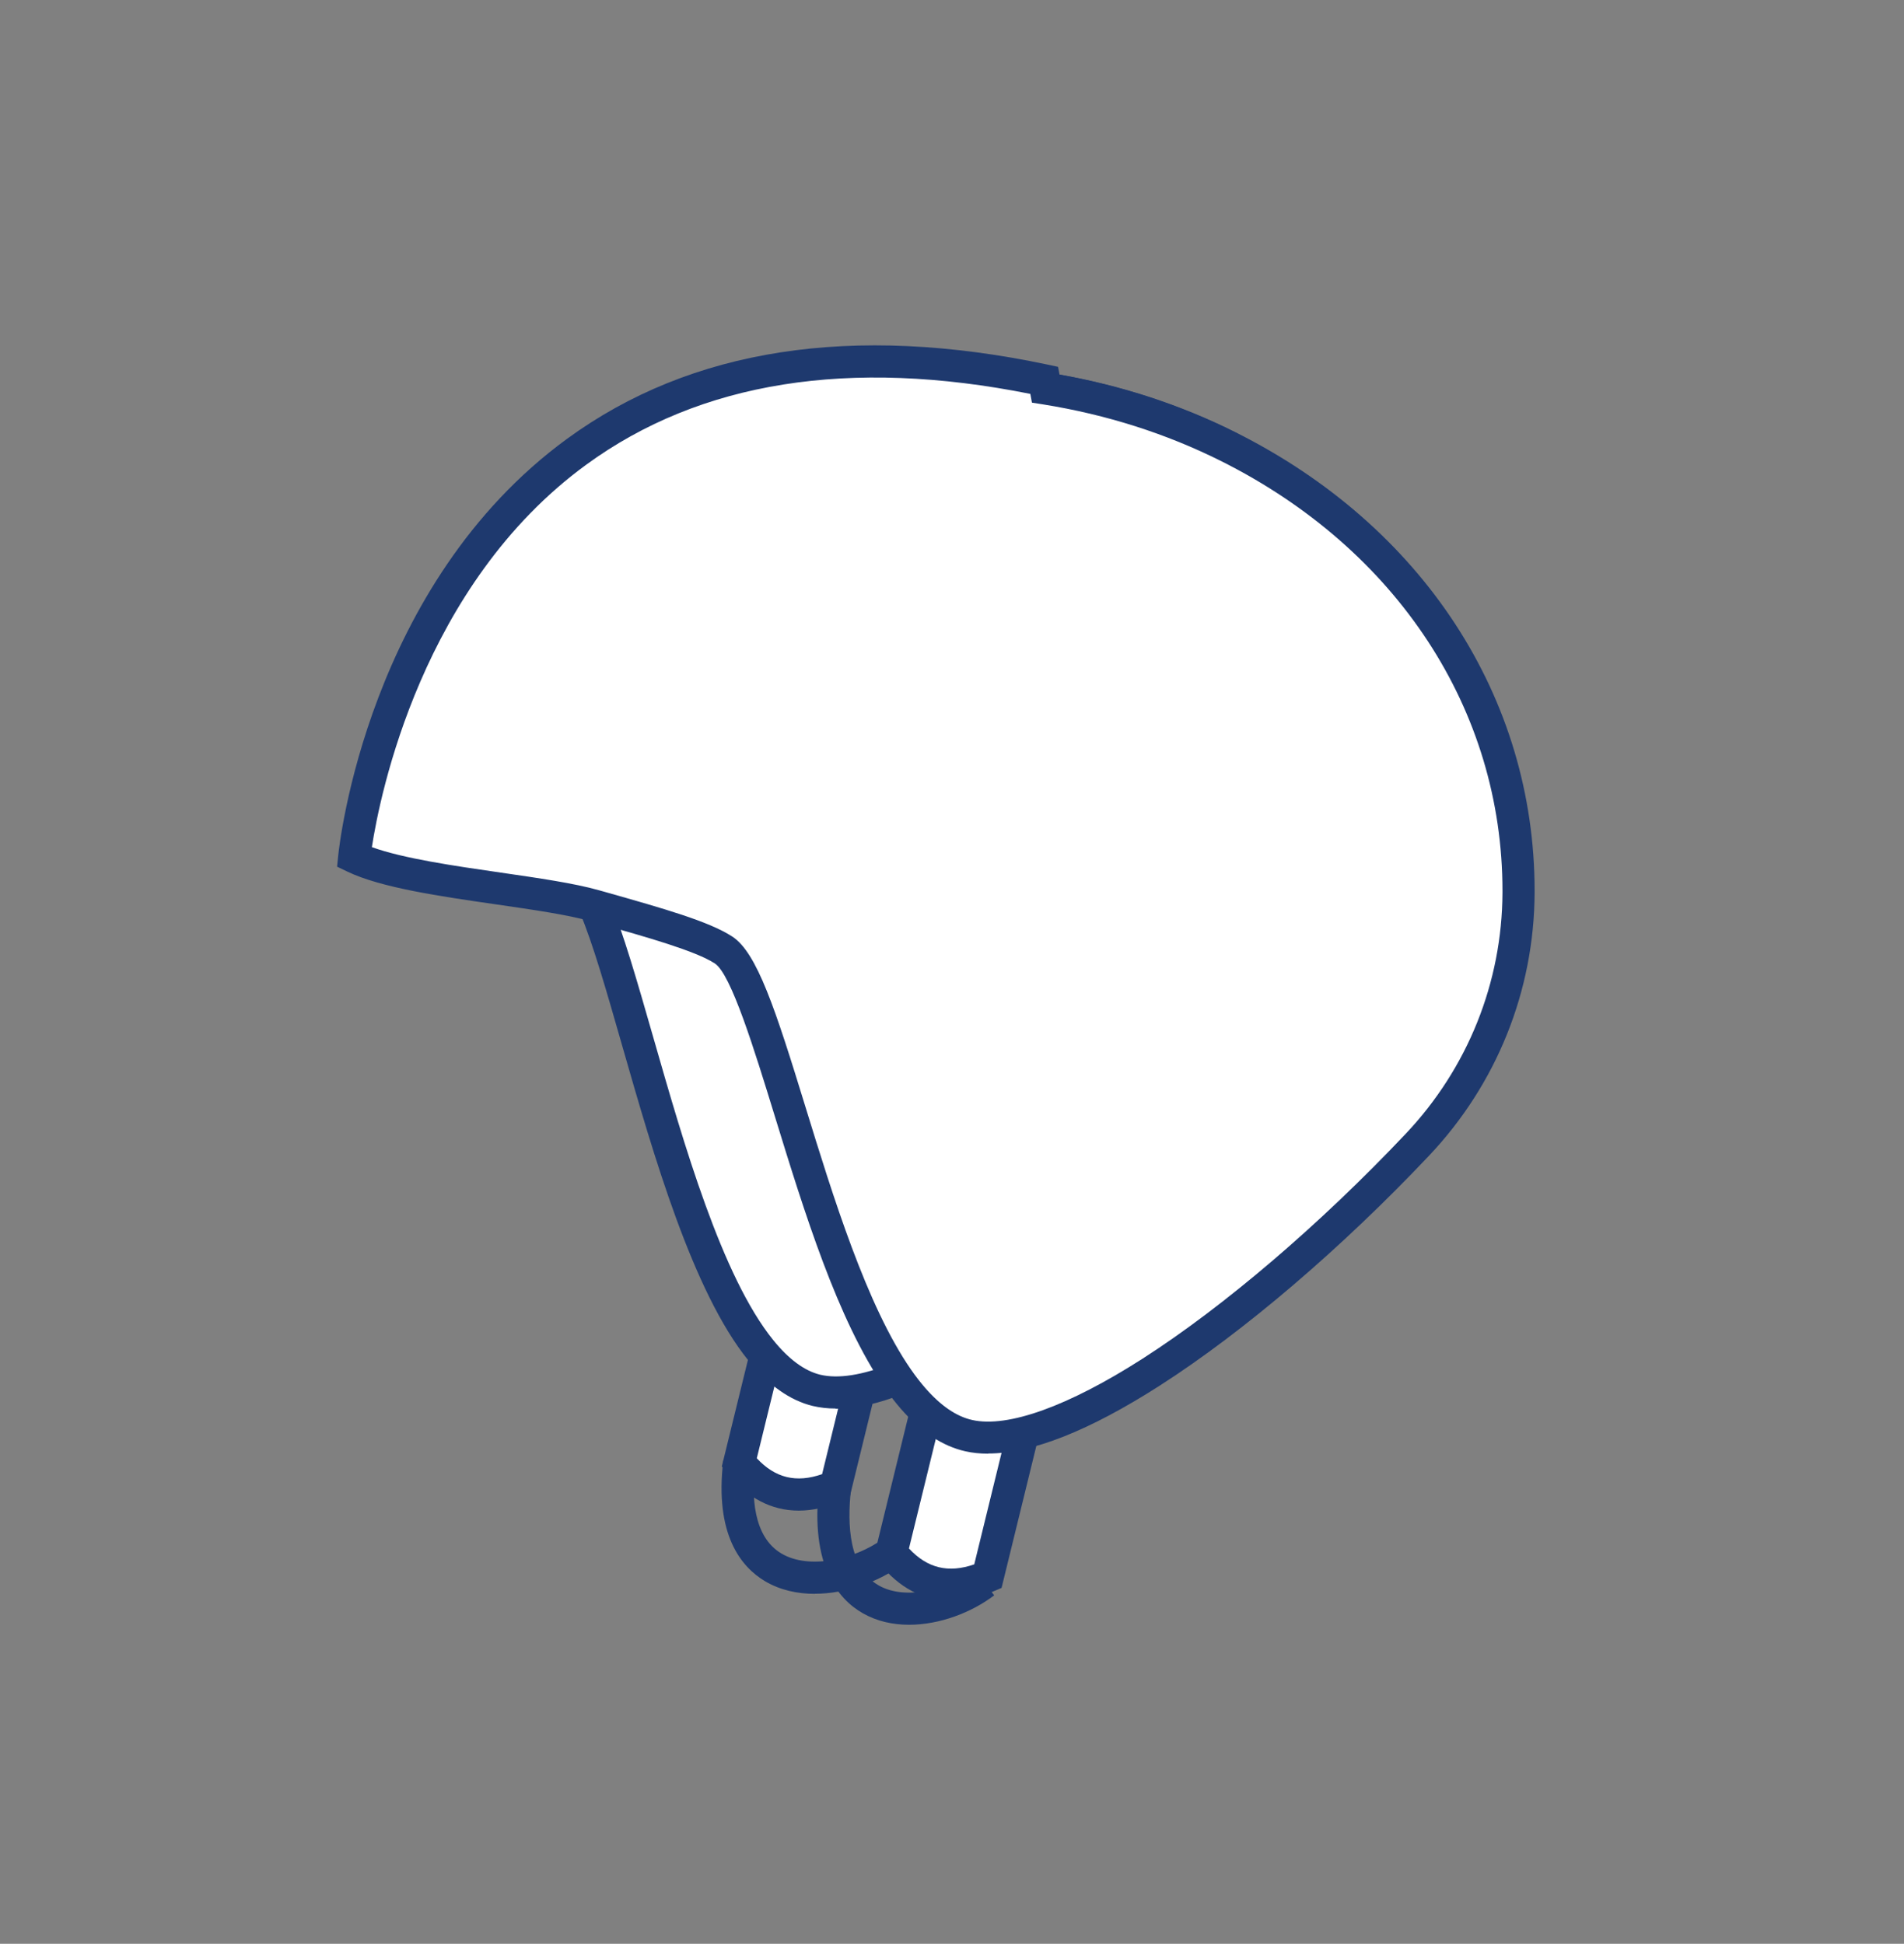
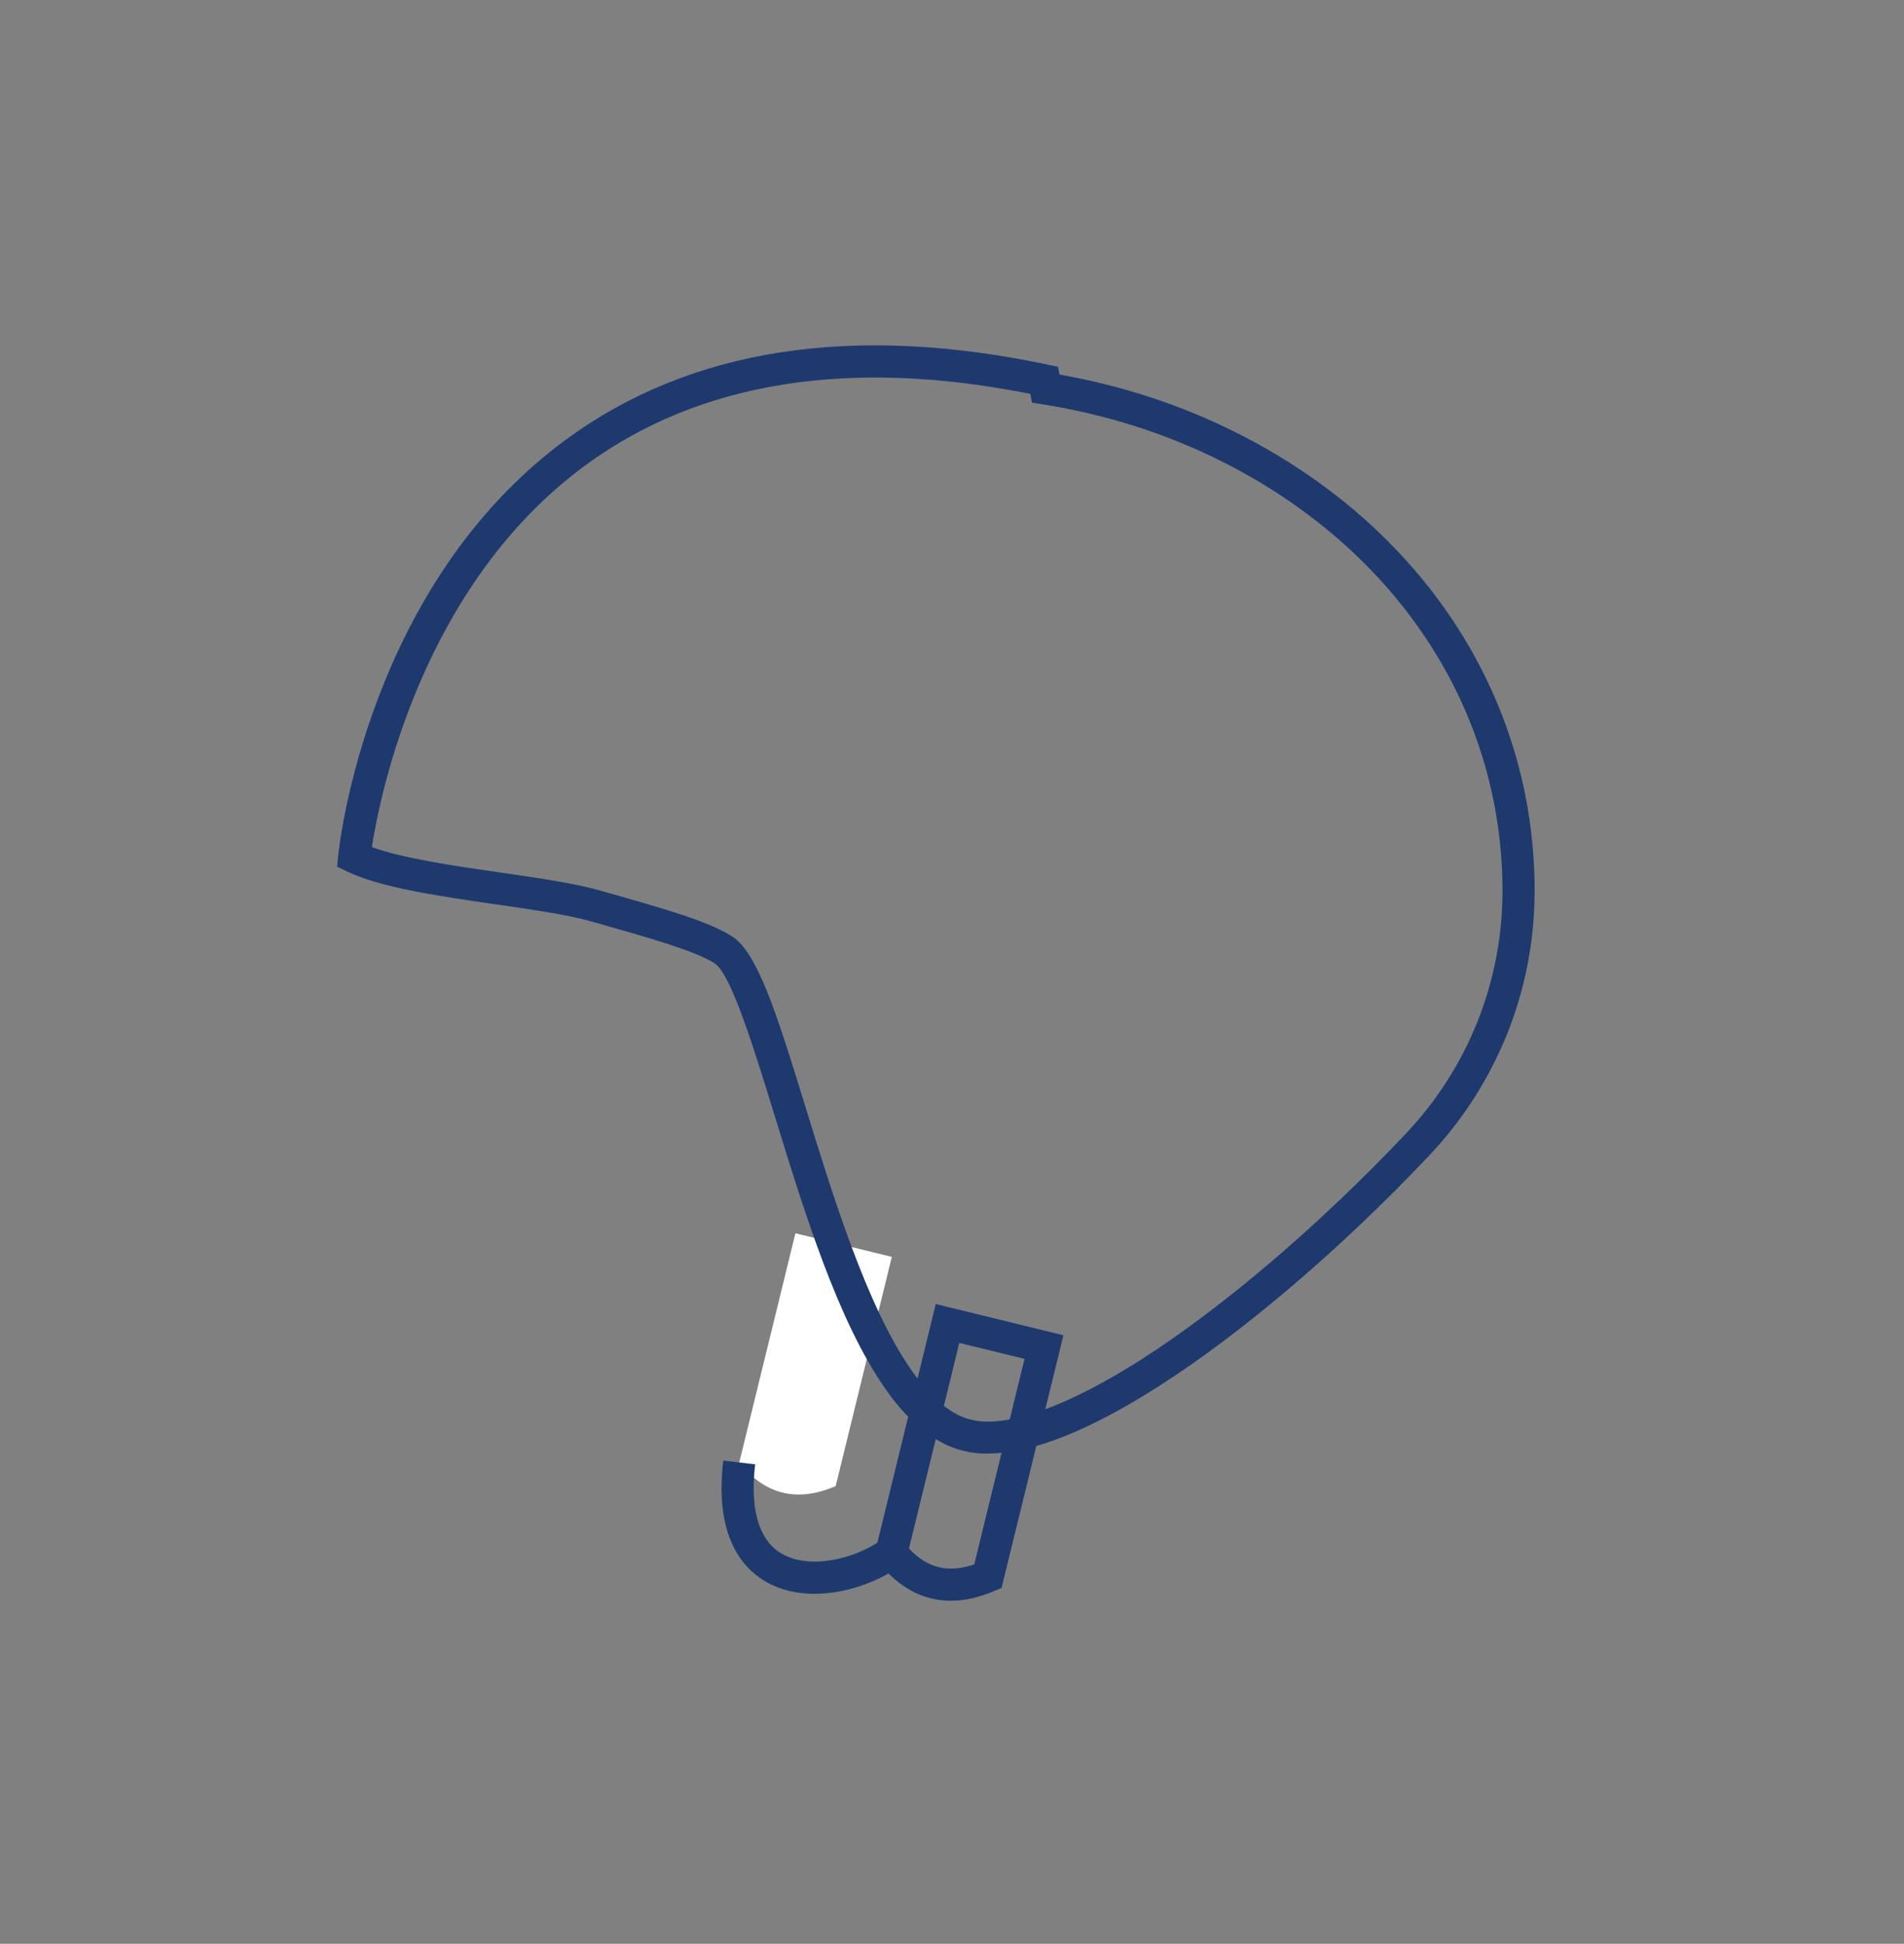
<svg xmlns="http://www.w3.org/2000/svg" id="_レイヤー_2" data-name="レイヤー 2" viewBox="0 0 237 242">
  <rect x="0" y="0" width="237" height="242" fill="#808080" stroke="none" />
  <defs>
    <style>
      .cls-1, .cls-2 {
        fill: #fff;
      }

      .cls-2 {
        opacity: 0;
      }

      .cls-3 {
        fill: #1e396e;
      }
    </style>
  </defs>
  <g id="_饑1" data-name="ﾑ饑1">
    <rect class="cls-2" width="237" height="242" />
    <g>
      <g>
        <path class="cls-1" d="M92.02,182.08c3.25,4.08,7.27,4.97,12,2.94l6.99-28.54-12-2.94-6.99,28.54Z" />
-         <path class="cls-3" d="M99.42,188.07c-3.41,0-6.45-1.59-8.96-4.74l-.61-.77,7.7-31.43,15.89,3.89-7.7,31.45-.92.39c-1.88.81-3.69,1.21-5.4,1.21ZM94.21,181.56c2.28,2.45,4.9,3.09,8.12,1.97l6.26-25.58-8.12-1.99-6.27,25.6Z" />
      </g>
      <g>
-         <path class="cls-1" d="M52.01,101.29c8.34,2.58,15.94,4.65,19.1,6.85.96.67,1.91,2.29,2.88,4.61,5.07,12.08,10.7,43,20.7,55.36,2.11,2.61,4.41,4.39,6.94,4.99,2.74.65,6.18.08,10.11-1.47,3.82-1.5,8.08-3.92,12.58-7.01,13.7-9.44,29.55-25.15,41.36-40.35,2.82-7.48,4.37-15.58,4.37-24.04,0-17.34-6.49-32.81-17.19-44.62-9.62-4.82-20.61-7.72-32.28-8.21-28.72-1.2-64.69,22.71-68.57,53.9Z" />
-         <path class="cls-3" d="M104.02,175.36c-1.01,0-1.96-.11-2.85-.32-2.83-.68-5.53-2.59-8.03-5.68-6.92-8.56-11.77-25.49-15.67-39.09-1.97-6.88-3.67-12.83-5.32-16.74-1.22-2.91-1.98-3.6-2.19-3.74-2.4-1.67-8.35-3.48-14.65-5.39-1.27-.39-2.57-.78-3.9-1.19l-1.6-.49.21-1.66c4.09-32.83,41.31-56.88,70.64-55.65,11.63.49,23.07,3.4,33.09,8.42l.33.17.25.28c11.42,12.61,17.71,28.94,17.71,45.97,0,8.52-1.51,16.85-4.5,24.75l-.11.28-.19.24c-12.35,15.89-28.36,31.51-41.8,40.77-4.78,3.29-9.14,5.72-12.98,7.23-3.16,1.25-5.99,1.87-8.46,1.87ZM54.23,99.88c.76.23,1.51.46,2.25.68,7.18,2.18,12.86,3.9,15.78,5.94,1.26.88,2.36,2.57,3.58,5.47,1.74,4.14,3.47,10.19,5.48,17.19,3.8,13.26,8.52,29.76,14.93,37.68,1.93,2.39,3.9,3.84,5.85,4.31,2.23.53,5.22.07,8.91-1.39,3.56-1.4,7.66-3.69,12.18-6.8,13.06-9,28.64-24.18,40.73-39.69,2.74-7.36,4.13-15.11,4.13-23.05,0-16.14-5.68-31-16.42-43-9.44-4.67-20.19-7.37-31.13-7.83-26.59-1.1-61.43,21.04-66.26,50.49Z" />
+         <path class="cls-1" d="M52.01,101.29Z" />
      </g>
      <g>
-         <path class="cls-1" d="M110.97,193.31c3.25,4.08,7.27,4.97,12,2.94l6.99-28.54-12-2.94-6.99,28.54Z" />
        <path class="cls-3" d="M118.36,199.29c-3.41,0-6.45-1.59-8.96-4.74l-.61-.77,7.69-31.43,15.89,3.89-7.7,31.45-.92.39c-1.88.81-3.69,1.21-5.4,1.21ZM113.15,192.79c2.28,2.45,4.9,3.09,8.12,1.97l6.26-25.58-8.12-1.99-6.27,25.6Z" />
      </g>
      <path class="cls-3" d="M101.43,198.43c-2.2,0-4.34-.47-6.2-1.57-2.98-1.77-6.3-5.8-5.2-15.02l3.97.47c-.47,3.9-.28,9,3.27,11.1,3.46,2.05,9.08.72,12.53-1.74l2.32,3.25c-2.88,2.06-6.87,3.5-10.7,3.5Z" />
-       <path class="cls-3" d="M113.16,202.28c-2.02,0-4-.43-5.74-1.42-3.11-1.76-6.58-5.94-5.47-15.8l3.97.45c-.48,4.25-.26,9.76,3.47,11.88,3.35,1.91,8.7.5,11.94-1.95l2.42,3.18c-2.82,2.14-6.78,3.66-10.59,3.66Z" />
      <g>
-         <path class="cls-1" d="M152.86,55.61c-6.94-3.48-14.61-5.94-22.72-7.23l-.19-1.02C51.78,30.83,44.08,106.71,44.08,106.71c6.54,3.14,22.6,3.98,29.92,6.05,7.11,2.01,13.29,3.72,16.06,5.52,5.63,3.67,11.05,38.04,21.69,53.36.61.88,1.25,1.71,1.9,2.46,2.11,2.42,4.41,4.08,6.94,4.65,5.4,1.2,13.57-2.06,22.69-7.9,10.72-6.87,22.76-17.32,33.14-28.32,8.01-8.48,12.54-19.71,12.58-31.38,0-.08,0-.16,0-.24,0-24.23-14.64-44.54-36.14-55.3Z" />
        <path class="cls-3" d="M122.99,180.98c-1.01,0-1.96-.1-2.84-.3-2.81-.63-5.51-2.41-8.01-5.28-.69-.79-1.37-1.67-2.03-2.63-5.86-8.44-10.01-21.93-13.67-33.82-2.55-8.29-5.44-17.69-7.46-19-2.4-1.56-8.34-3.24-14.63-5.02l-.88-.25c-2.83-.8-7.13-1.42-11.68-2.08-7.07-1.02-14.38-2.08-18.56-4.09l-1.27-.61.14-1.4c.14-1.37,3.69-33.77,28.5-51.88,15.41-11.25,35.52-14.35,59.79-9.23l1.31.28.18.96c7.75,1.37,15.11,3.78,21.9,7.18,23.32,11.67,37.24,33.01,37.24,57.08v.26c-.05,12.18-4.71,23.81-13.13,32.72-10.87,11.51-23.08,21.94-33.52,28.63-8.78,5.63-15.95,8.46-21.36,8.46ZM46.27,105.46c3.9,1.42,10.33,2.35,16.08,3.18,4.69.68,9.11,1.32,12.19,2.19l.89.25c7.16,2.03,12.82,3.63,15.72,5.52,3.08,2.01,5.36,9,9.1,21.18,3.4,11.05,7.63,24.79,13.14,32.72.58.84,1.18,1.61,1.77,2.29,1.93,2.22,3.9,3.57,5.87,4,4.43.99,11.95-1.72,21.18-7.63,10.17-6.52,22.11-16.73,32.77-28.01,7.72-8.17,11.99-18.83,12.04-30.01v-.23c0-22.53-13.1-42.53-35.03-53.51h0c-6.83-3.42-14.28-5.79-22.14-7.05l-1.4-.22-.2-1.09c-22.51-4.5-41.09-1.54-55.26,8.8-20.49,14.94-25.71,41.18-26.7,47.62Z" />
      </g>
    </g>
  </g>
</svg>